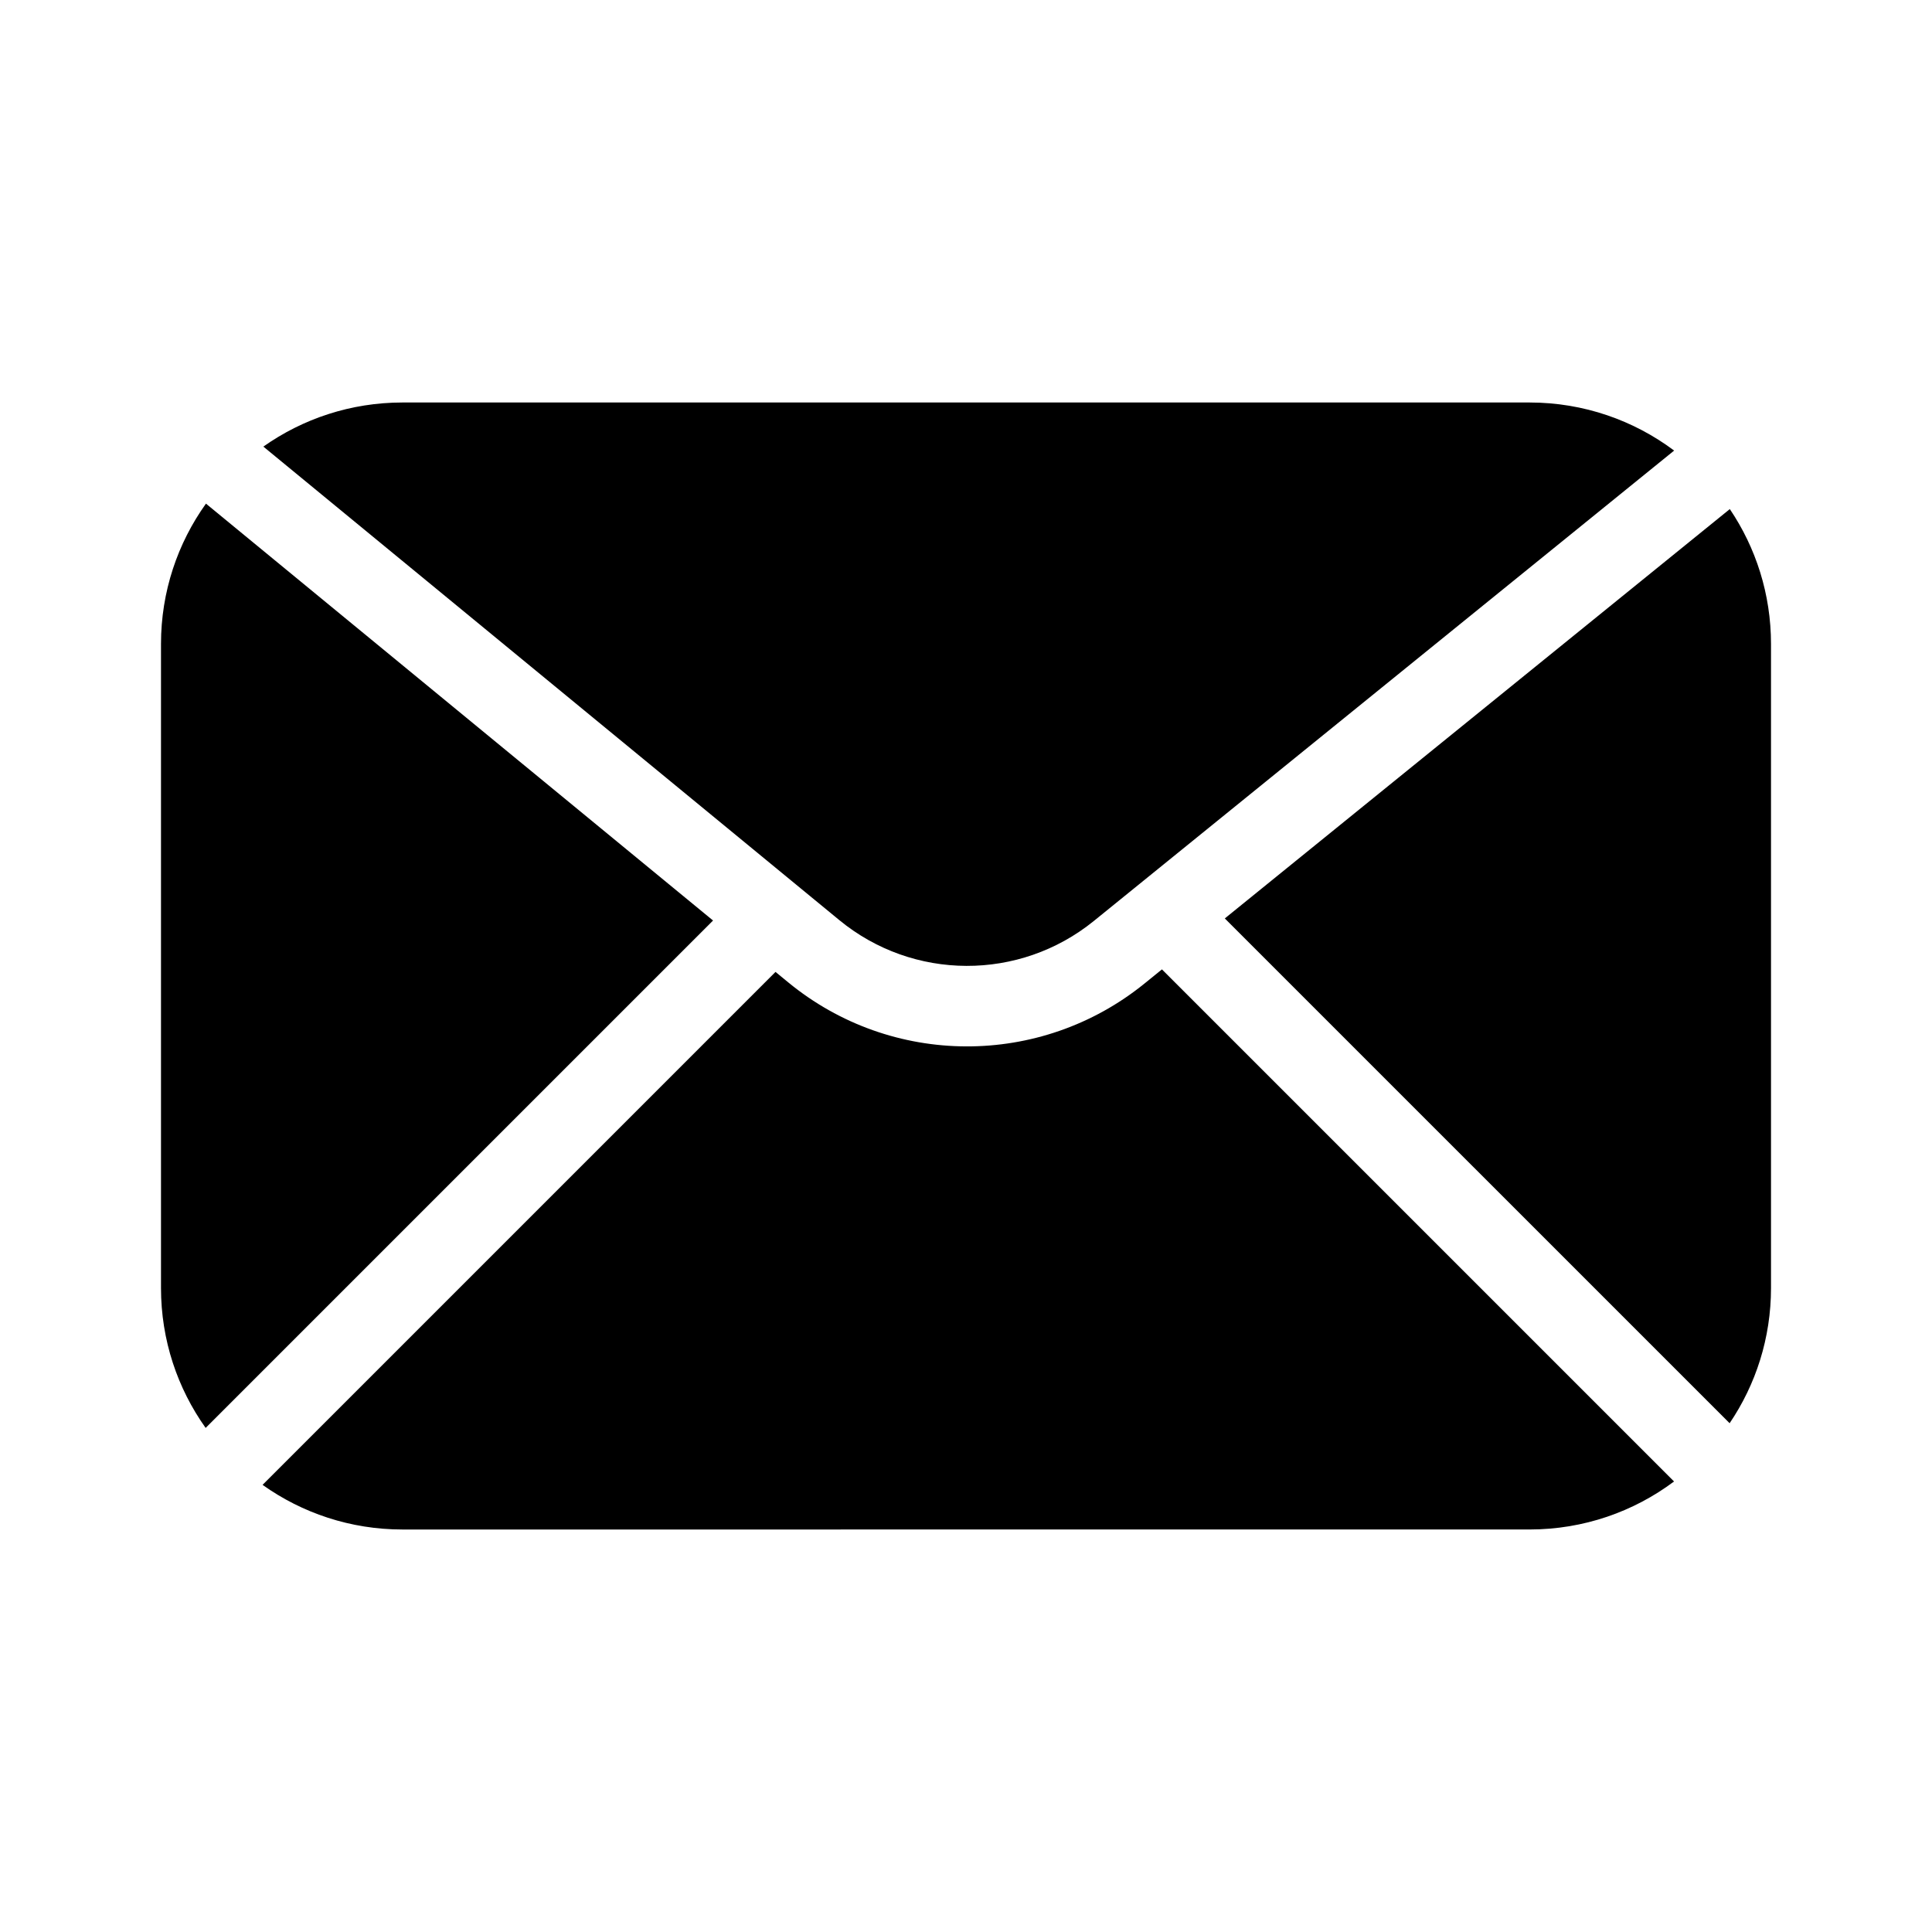
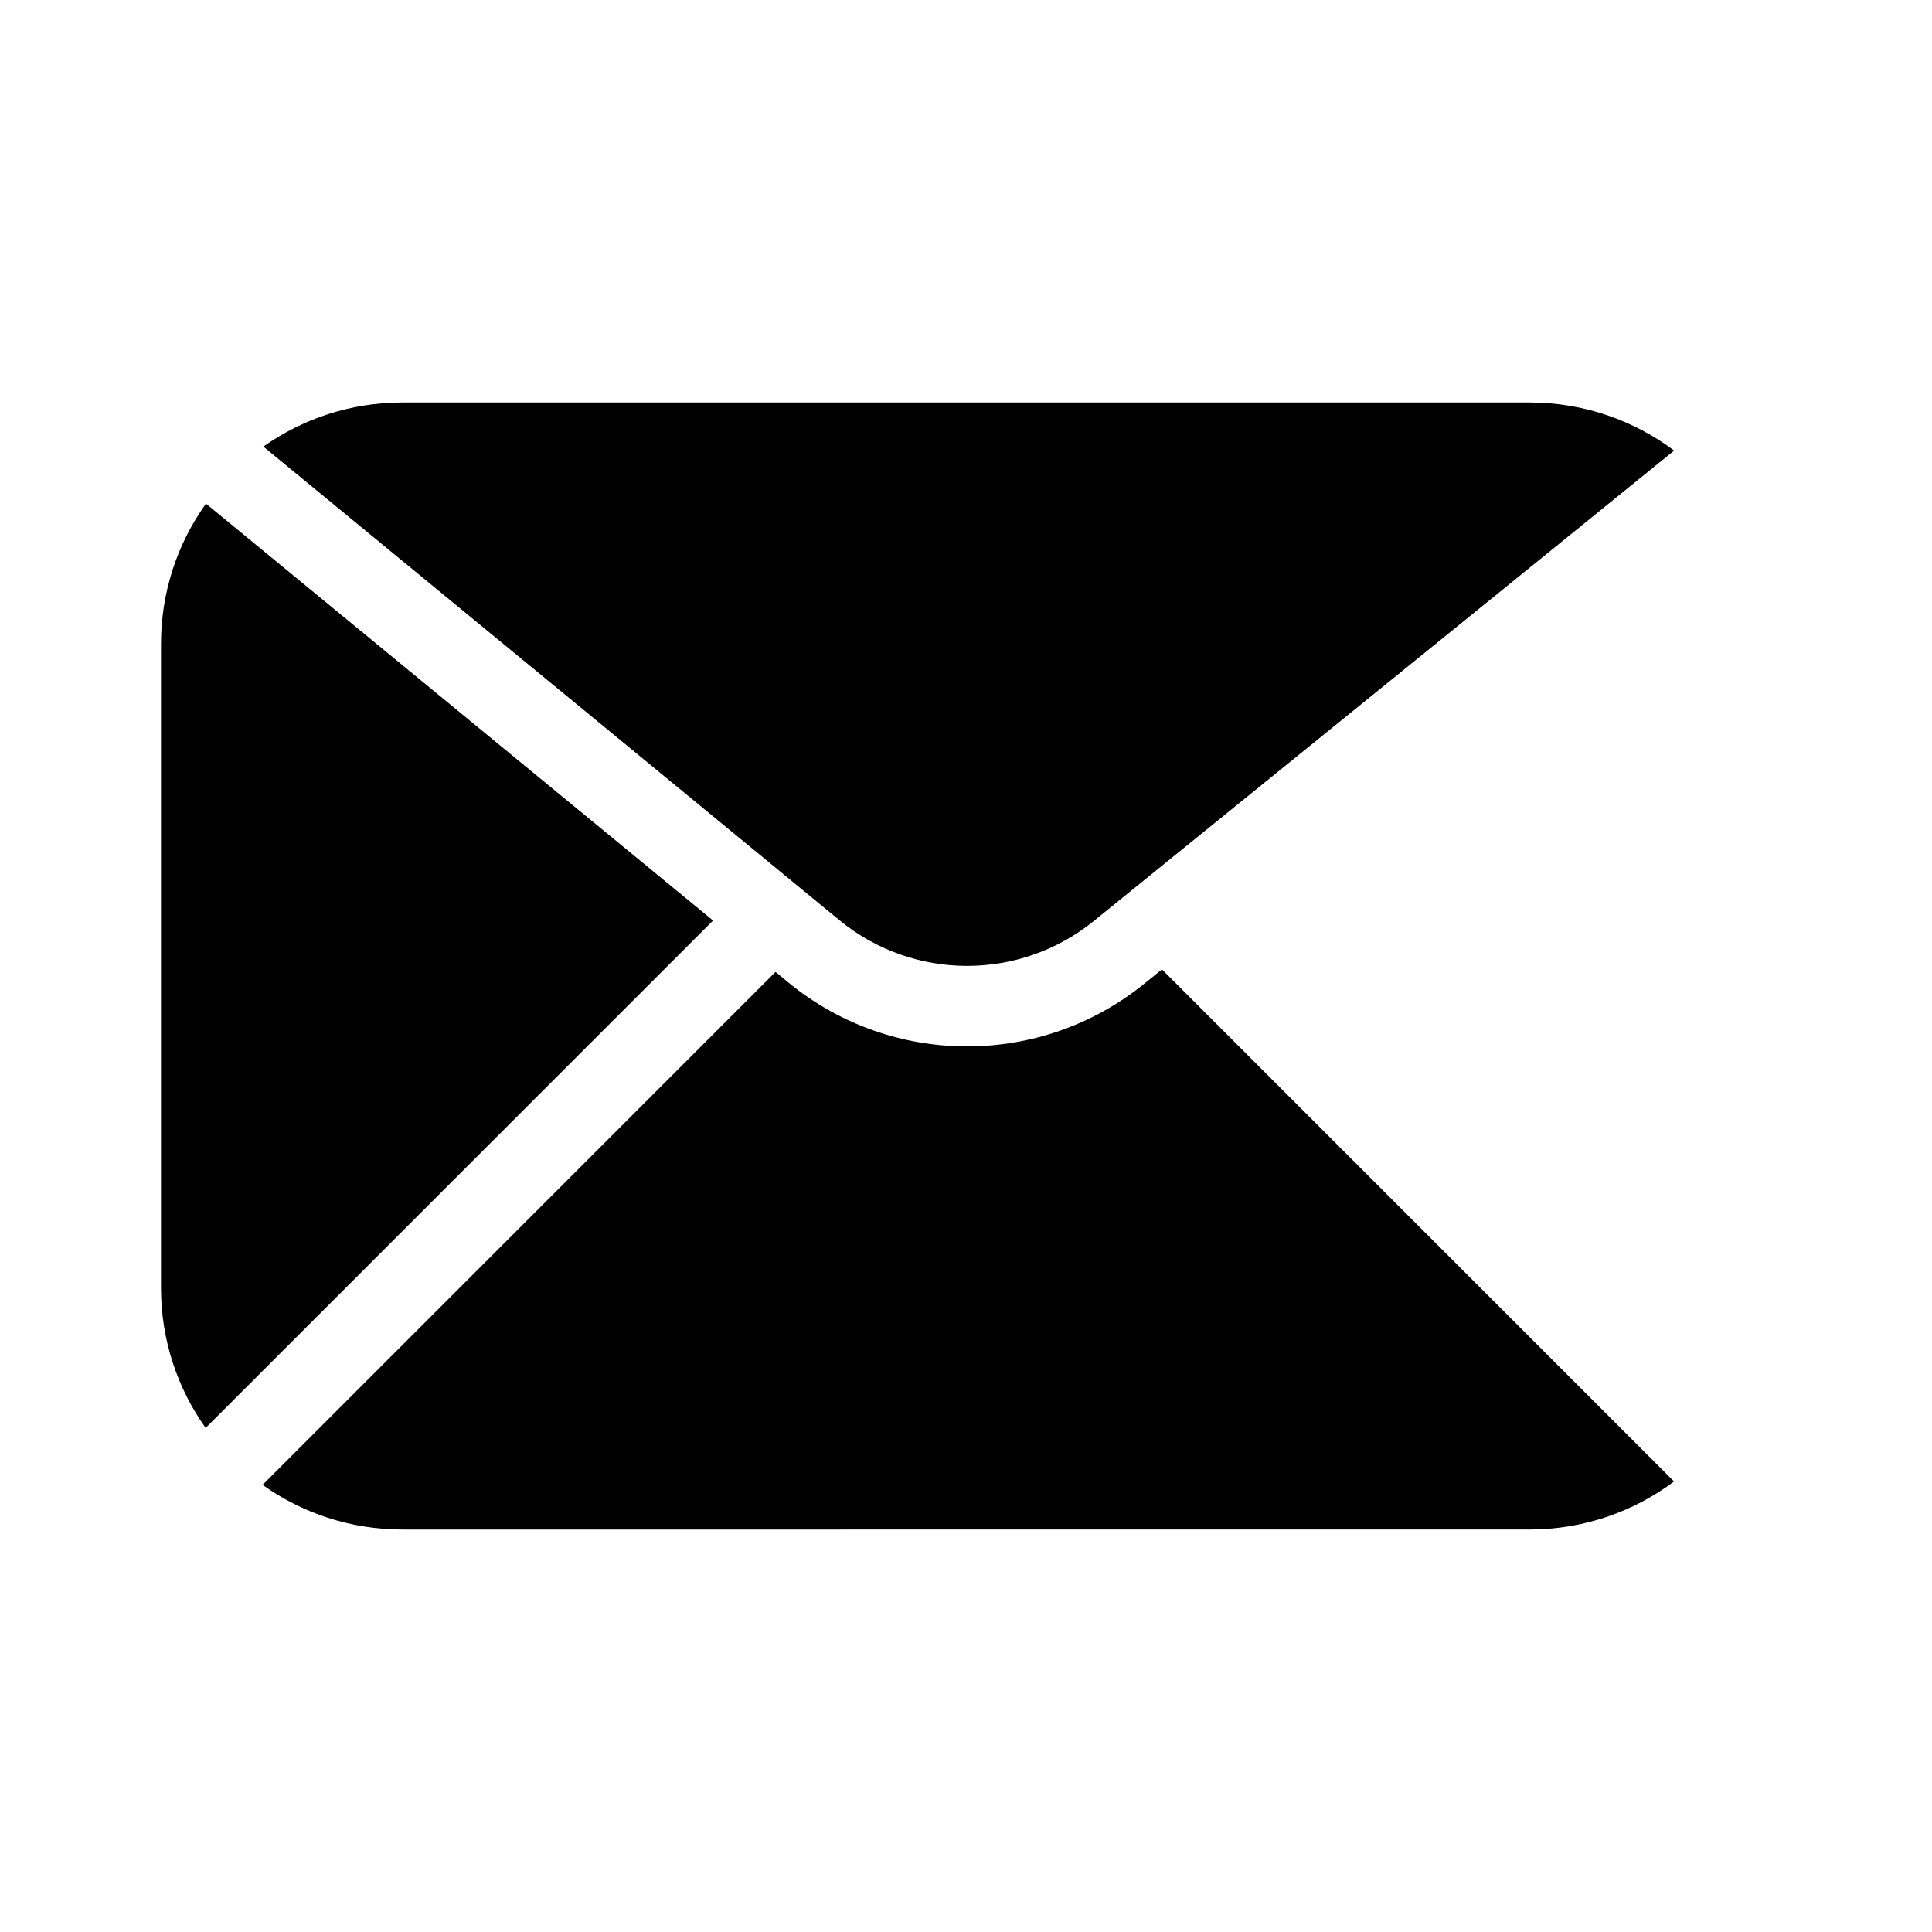
<svg xmlns="http://www.w3.org/2000/svg" fill="none" height="100" viewBox="0 0 100 100" width="100">
  <g fill="rgb(0,0,0)">
    <path d="m86.653 23.322c-2.087-1.563-4.678-2.489-7.486-2.489h-58.333c-2.682 0-5.167.845-7.203 2.283l29.81 24.508c3.823 3.143 9.33 3.162 13.175.046z" />
    <path d="m10.66 26.068c-1.465 2.047-2.327 4.556-2.327 7.265v33.333c0 2.7.856 5.199 2.311 7.243l26.263-26.263z" />
    <path d="m20.833 79.167c-2.7 0-5.199-.856-7.243-2.311l26.55-26.55.654.537c5.352 4.4 13.062 4.427 18.445.064l.903-.732 26.506 26.506c-2.086 1.561-4.676 2.485-7.481 2.485z" />
-     <path d="m89.525 73.666c1.352-1.997 2.142-4.406 2.142-6.999v-33.333c0-2.587-.786-4.99-2.132-6.984l-26.139 21.188z" />
  </g>
</svg>